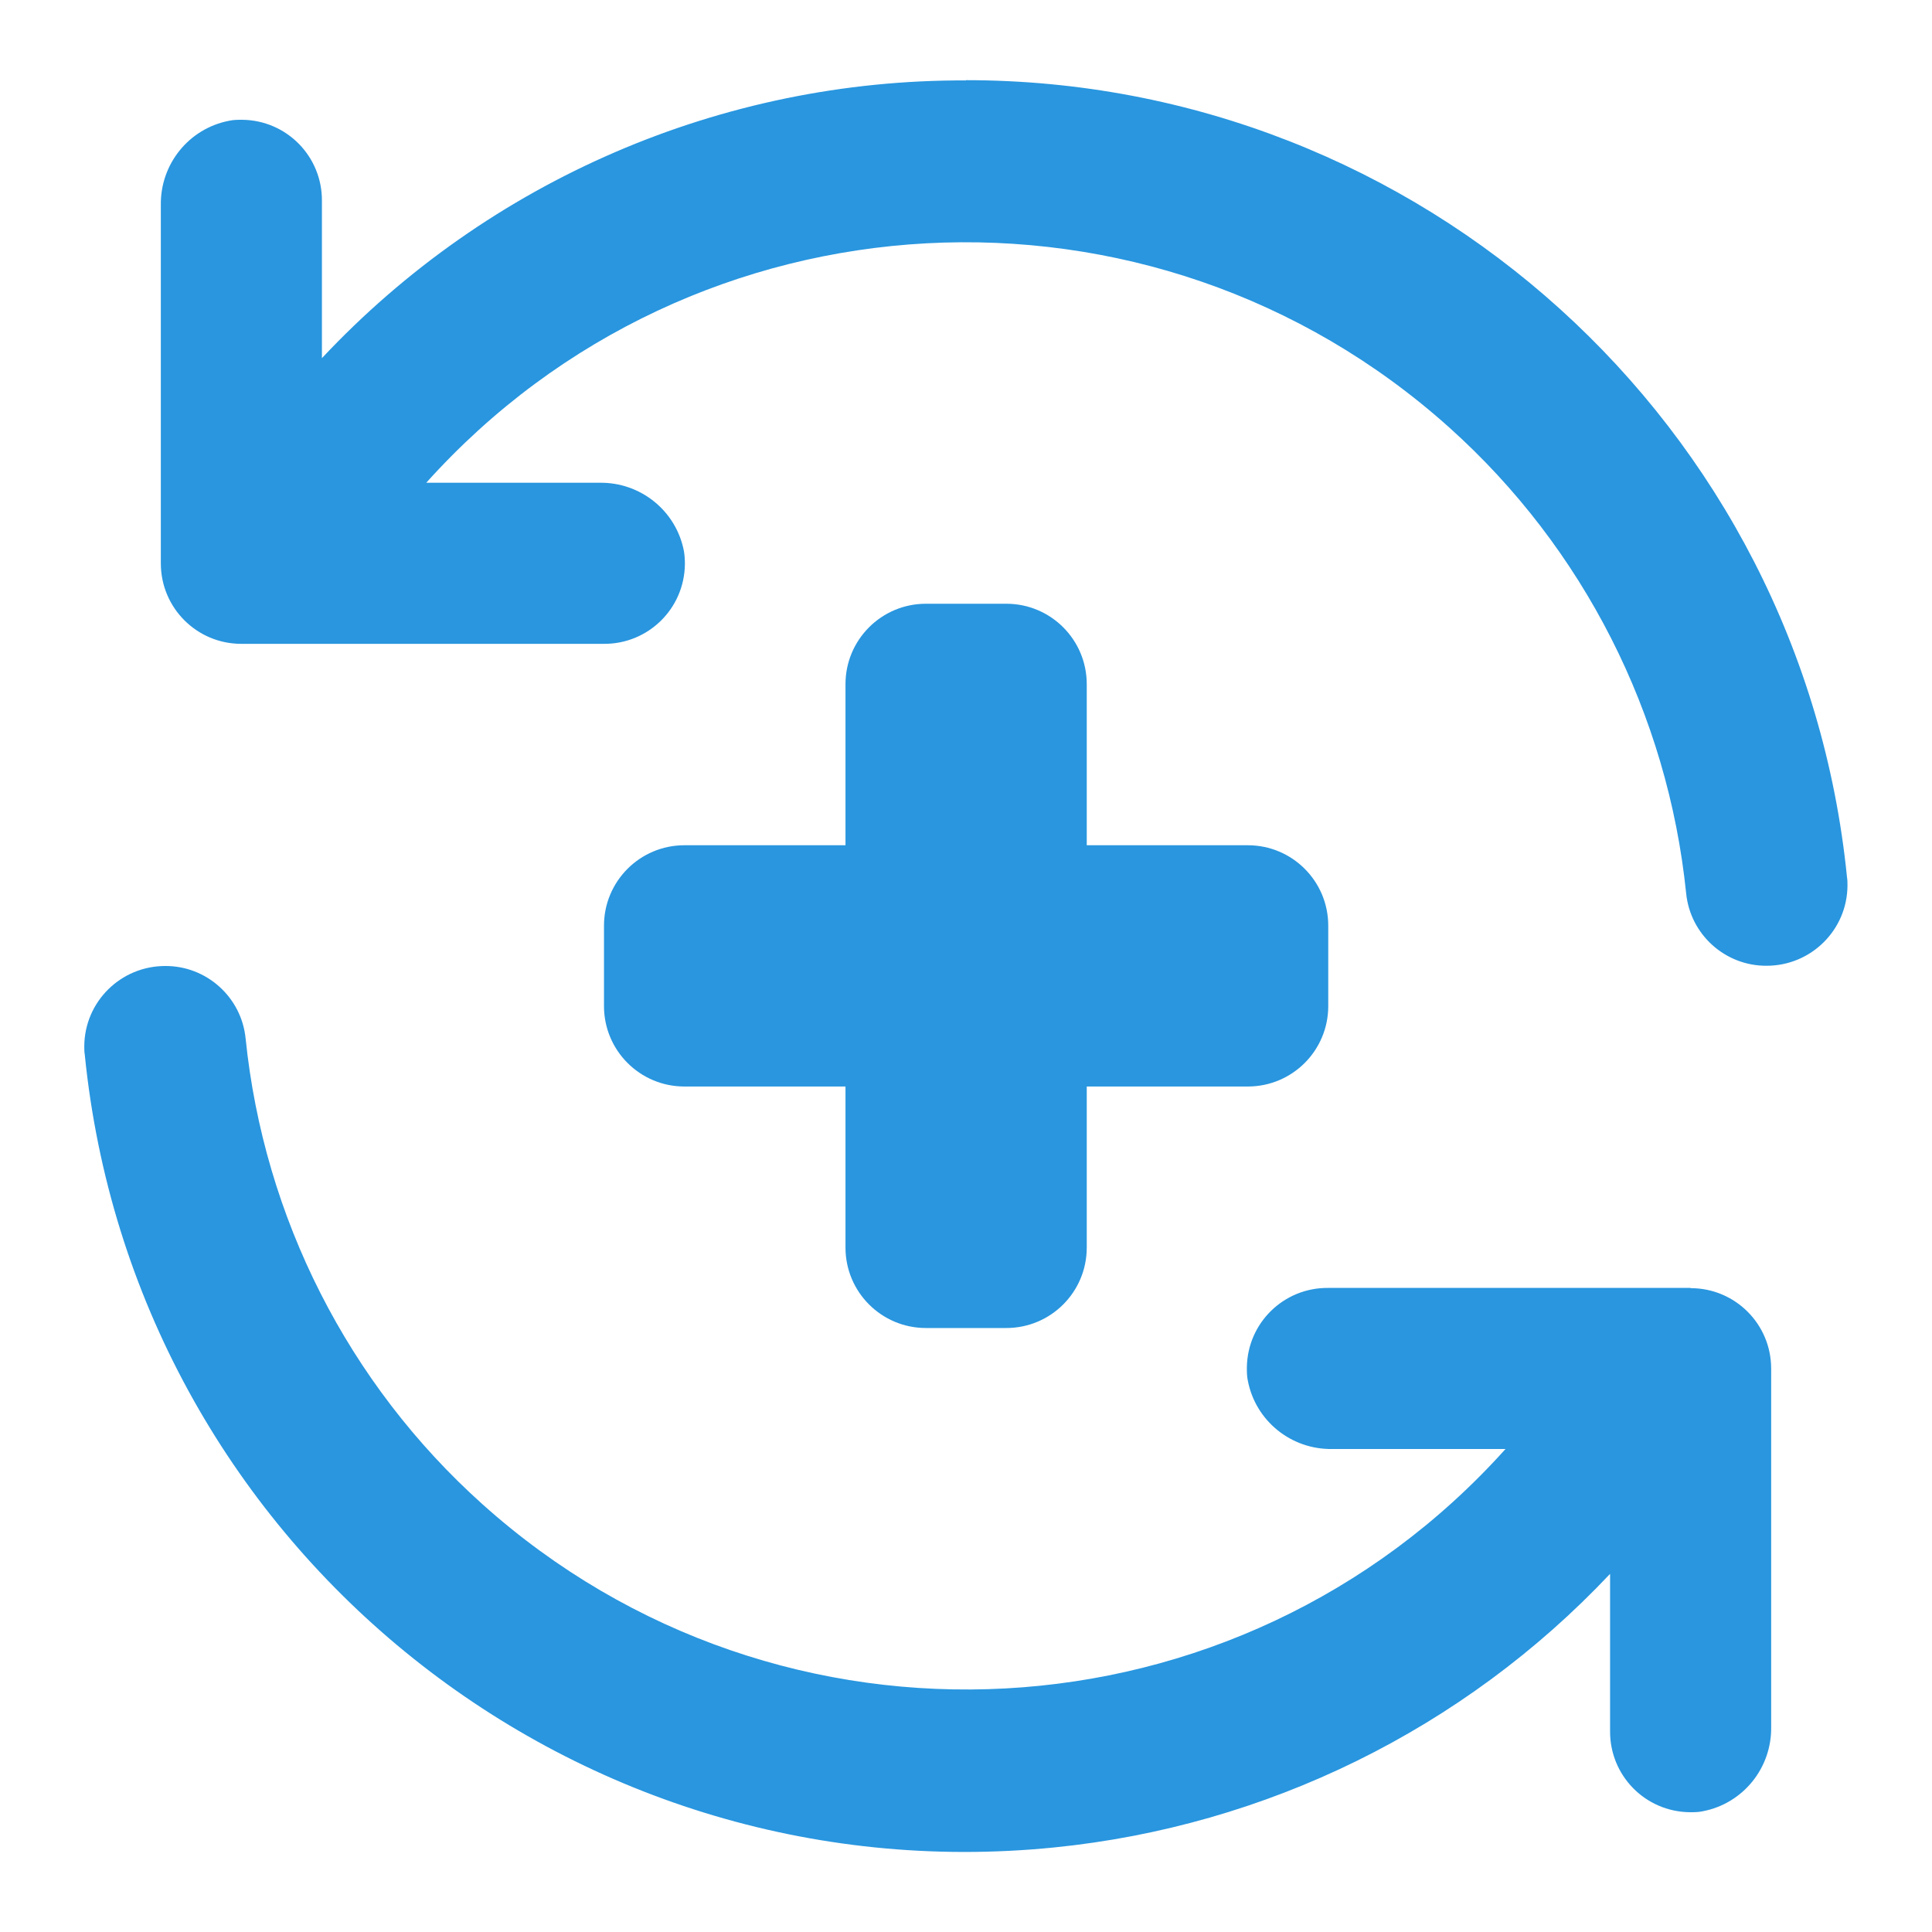
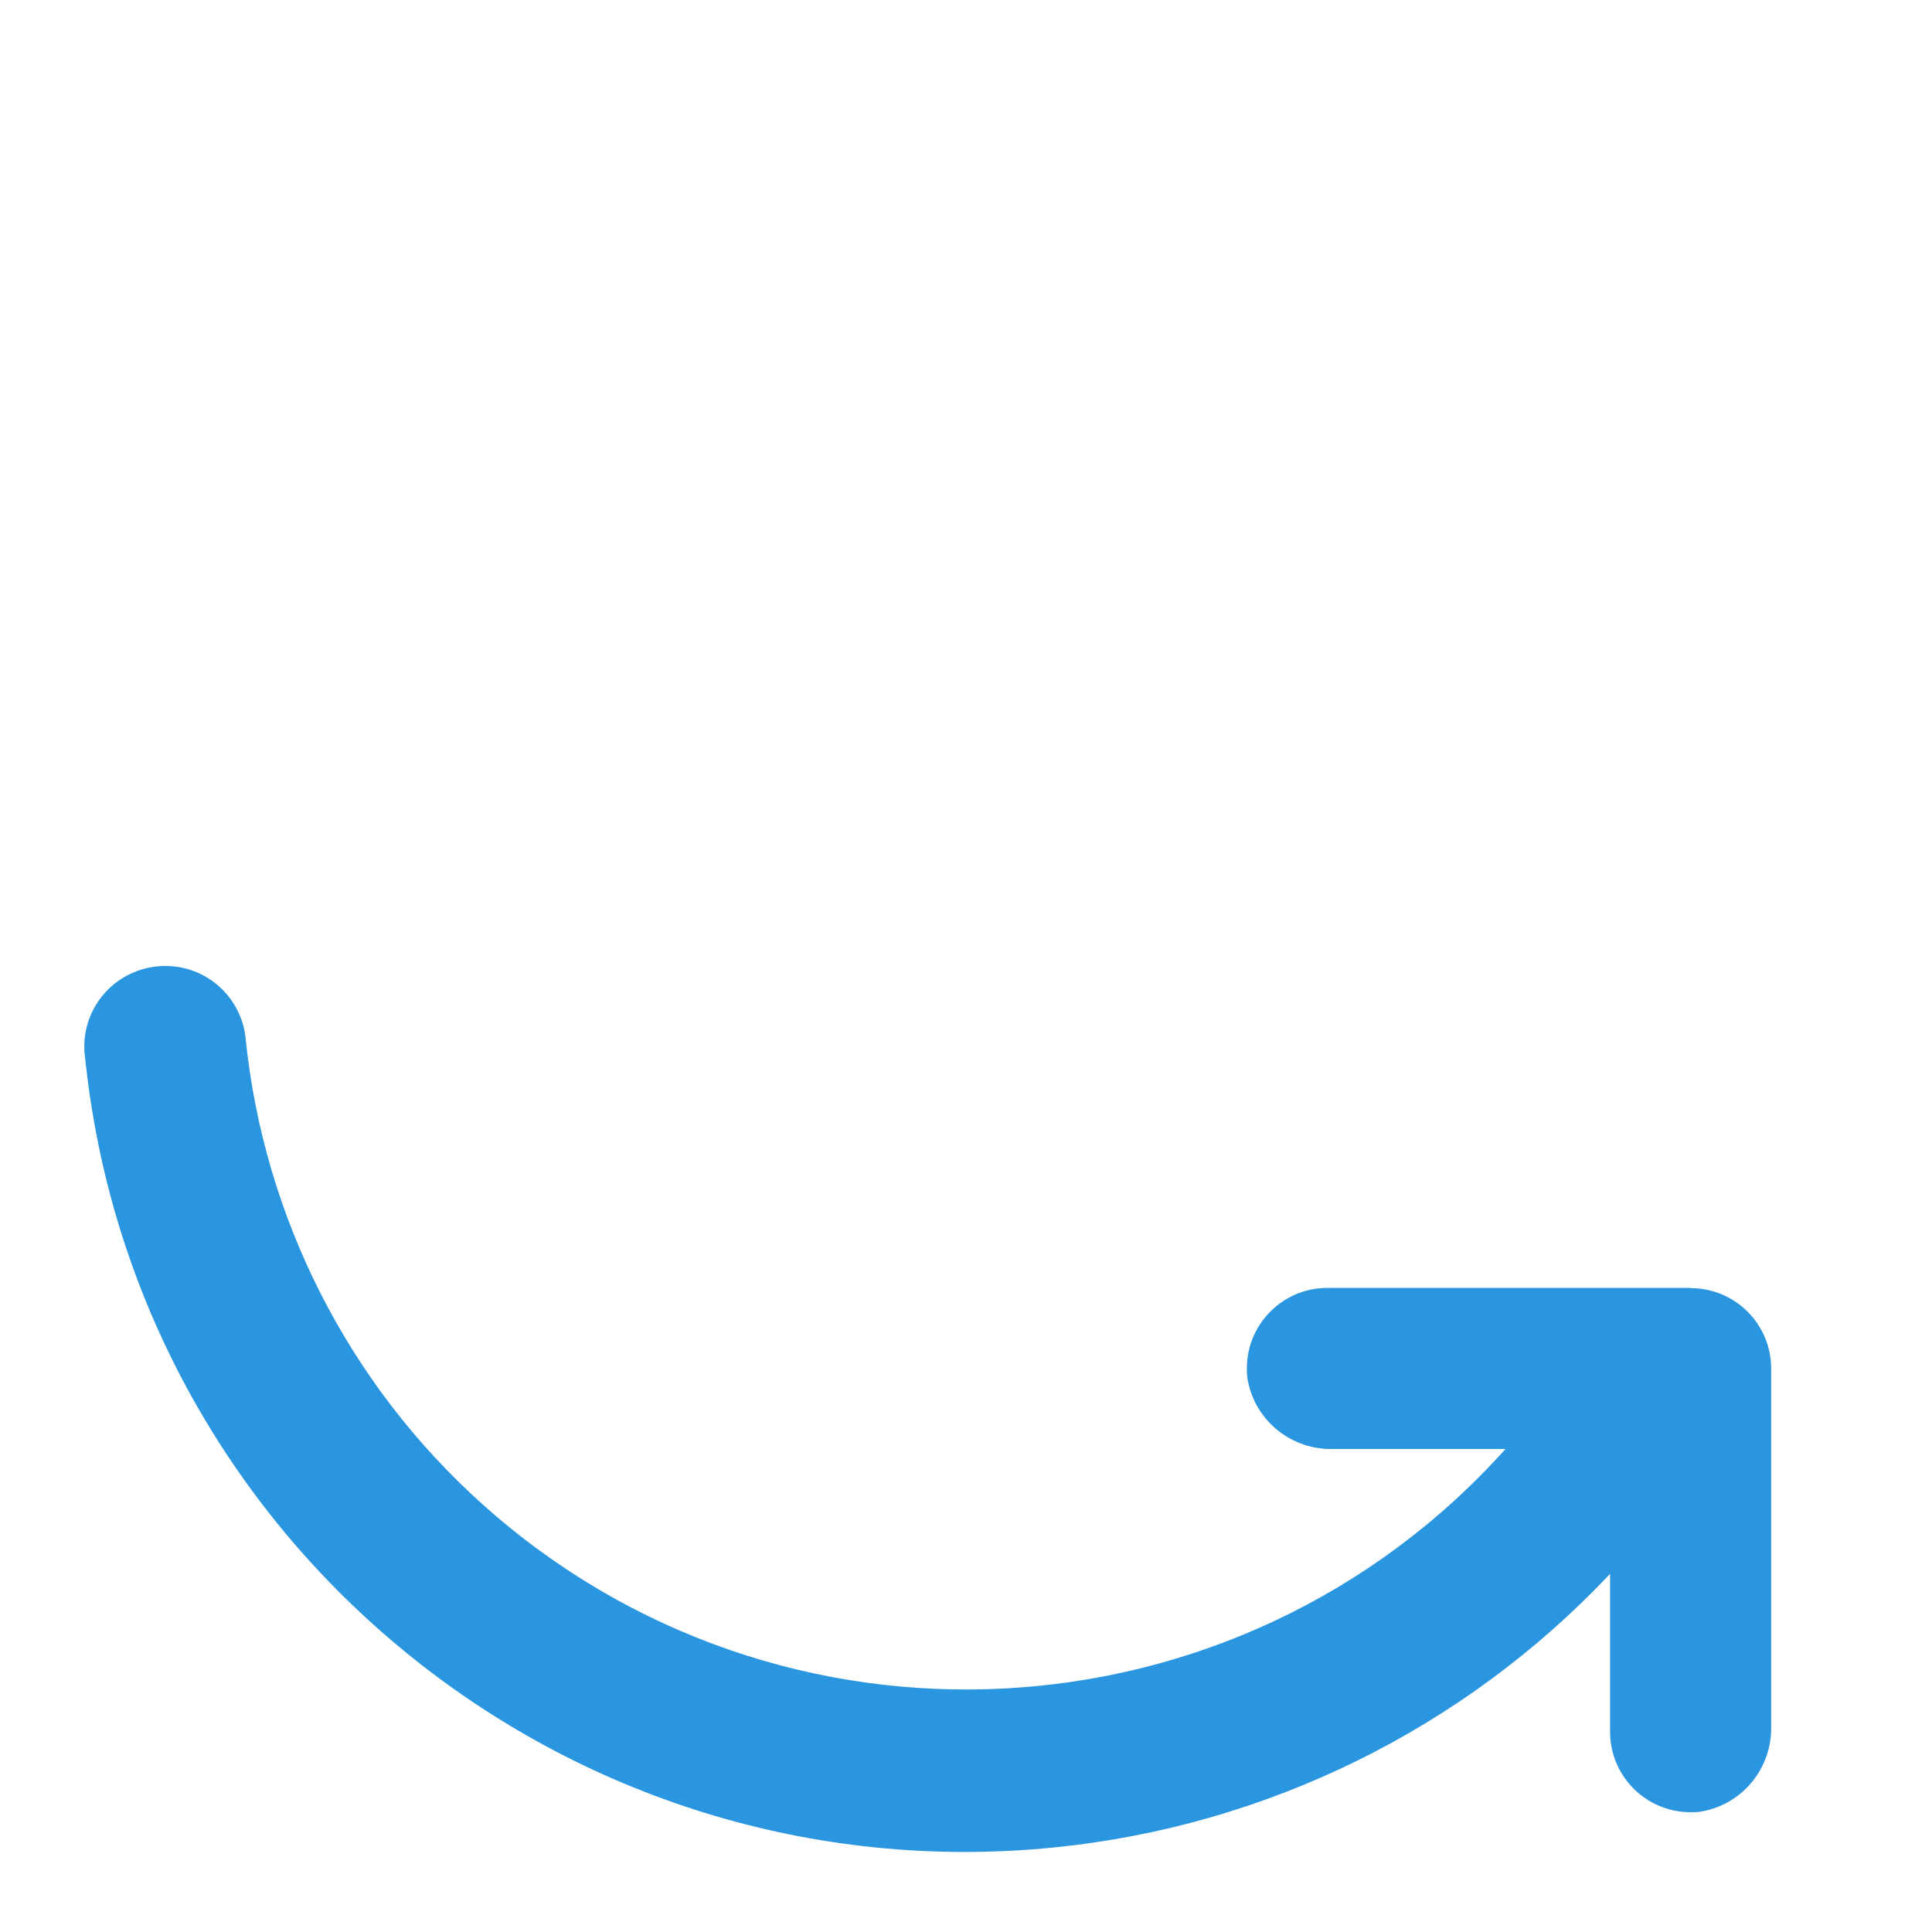
<svg xmlns="http://www.w3.org/2000/svg" id="Layer_1" version="1.1" viewBox="0 0 800 800">
  <defs>
    <style>
      .st0 {
        fill: none;
      }

      .st1 {
        fill: #2996df;
      }
    </style>
  </defs>
  <g id="Layer_2">
    <g id="Layer_7">
-       <rect class="st0" width="800" height="800" />
      <g>
-         <path class="st1" d="M416.7,250h-33.3c-18.4,0-33.3,14.9-33.3,33.3v66.7h-66.7c-18.4,0-33.3,14.9-33.3,33.3v33.3c0,18.4,14.9,33.3,33.3,33.3h66.7v66.7c0,18.4,14.9,33.3,33.3,33.3h33.3c18.4,0,33.3-14.9,33.3-33.3v-66.7h66.7c18.4,0,33.3-14.9,33.3-33.3v-33.3c0-18.4-14.9-33.3-33.3-33.3h-66.7v-66.7c0-18.4-14.9-33.3-33.3-33.3h0Z" />
-         <path class="st1" d="M400,33.3c-101-.4-197.6,41.3-266.7,115v-65c.2-18.4-14.5-33.5-33-33.7-1.8,0-3.6,0-5.4.4-16.7,3.2-28.6,18-28.3,35v148.3c0,18.4,14.9,33.3,33.3,33.3h150c18.4.2,33.5-14.5,33.7-33,0-1.8-.1-3.6-.4-5.4-3.2-16.7-18-28.6-35-28.3h-71.7c110.7-123.3,300.4-133.5,423.7-22.8,55.5,49.8,90.4,118.6,98,192.8,1.7,17.1,16.2,30.1,33.3,30h0c18.4,0,33.4-14.8,33.5-33.2,0-1.2,0-2.3-.2-3.5-18.8-187.4-176.6-330.1-365-330h.2Z" />
        <path class="st1" d="M700,533.3h-150c-18.4-.2-33.5,14.5-33.7,33,0,1.8,0,3.6.4,5.4,3.2,16.7,18,28.6,35,28.3h71.7c-110.7,123.3-300.4,133.5-423.7,22.8-55.5-49.8-90.4-118.6-98-192.8-1.7-17.1-16.2-30.1-33.3-30h0c-18.4,0-33.4,14.8-33.5,33.2,0,1.2,0,2.3.2,3.5,20.2,201.5,199.8,348.5,401.3,328.3,87.9-8.8,169.7-49,230.3-113.3v65c-.2,18.4,14.5,33.5,33,33.7,1.8,0,3.6,0,5.4-.4,16.7-3.2,28.6-18,28.3-35v-148.3c0-18.4-14.9-33.3-33.3-33.3h-.1Z" />
      </g>
    </g>
  </g>
</svg>